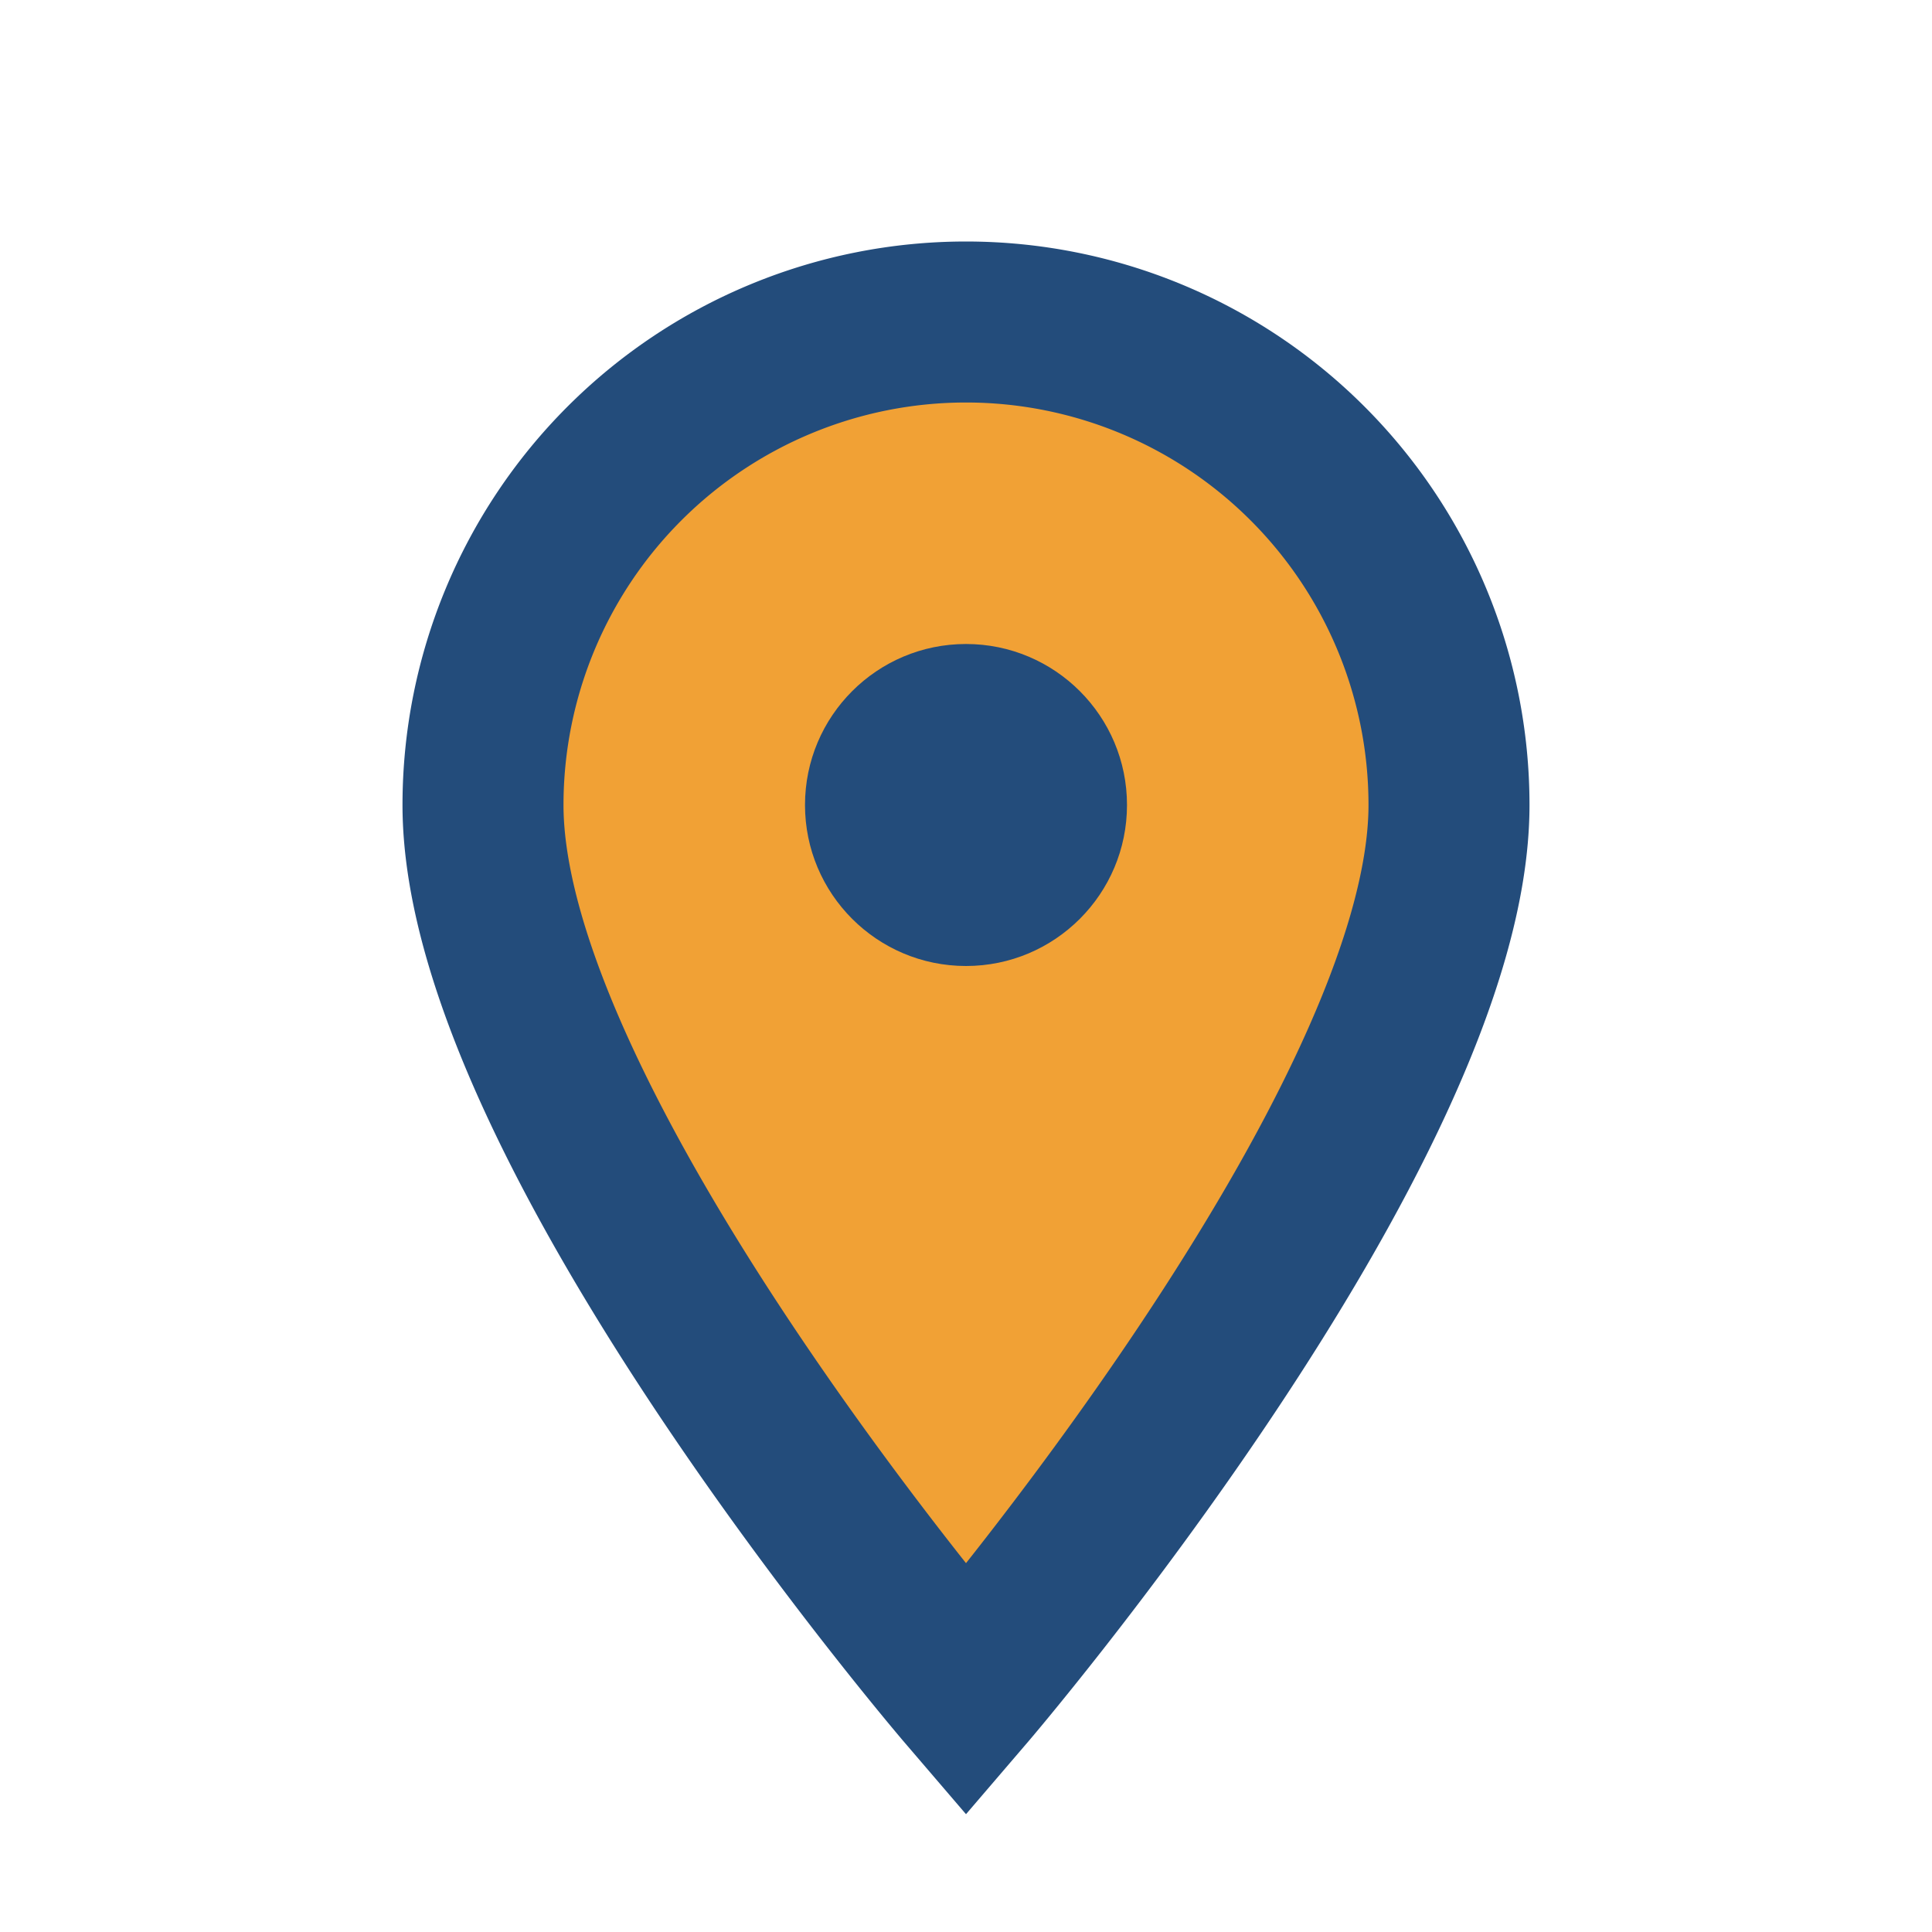
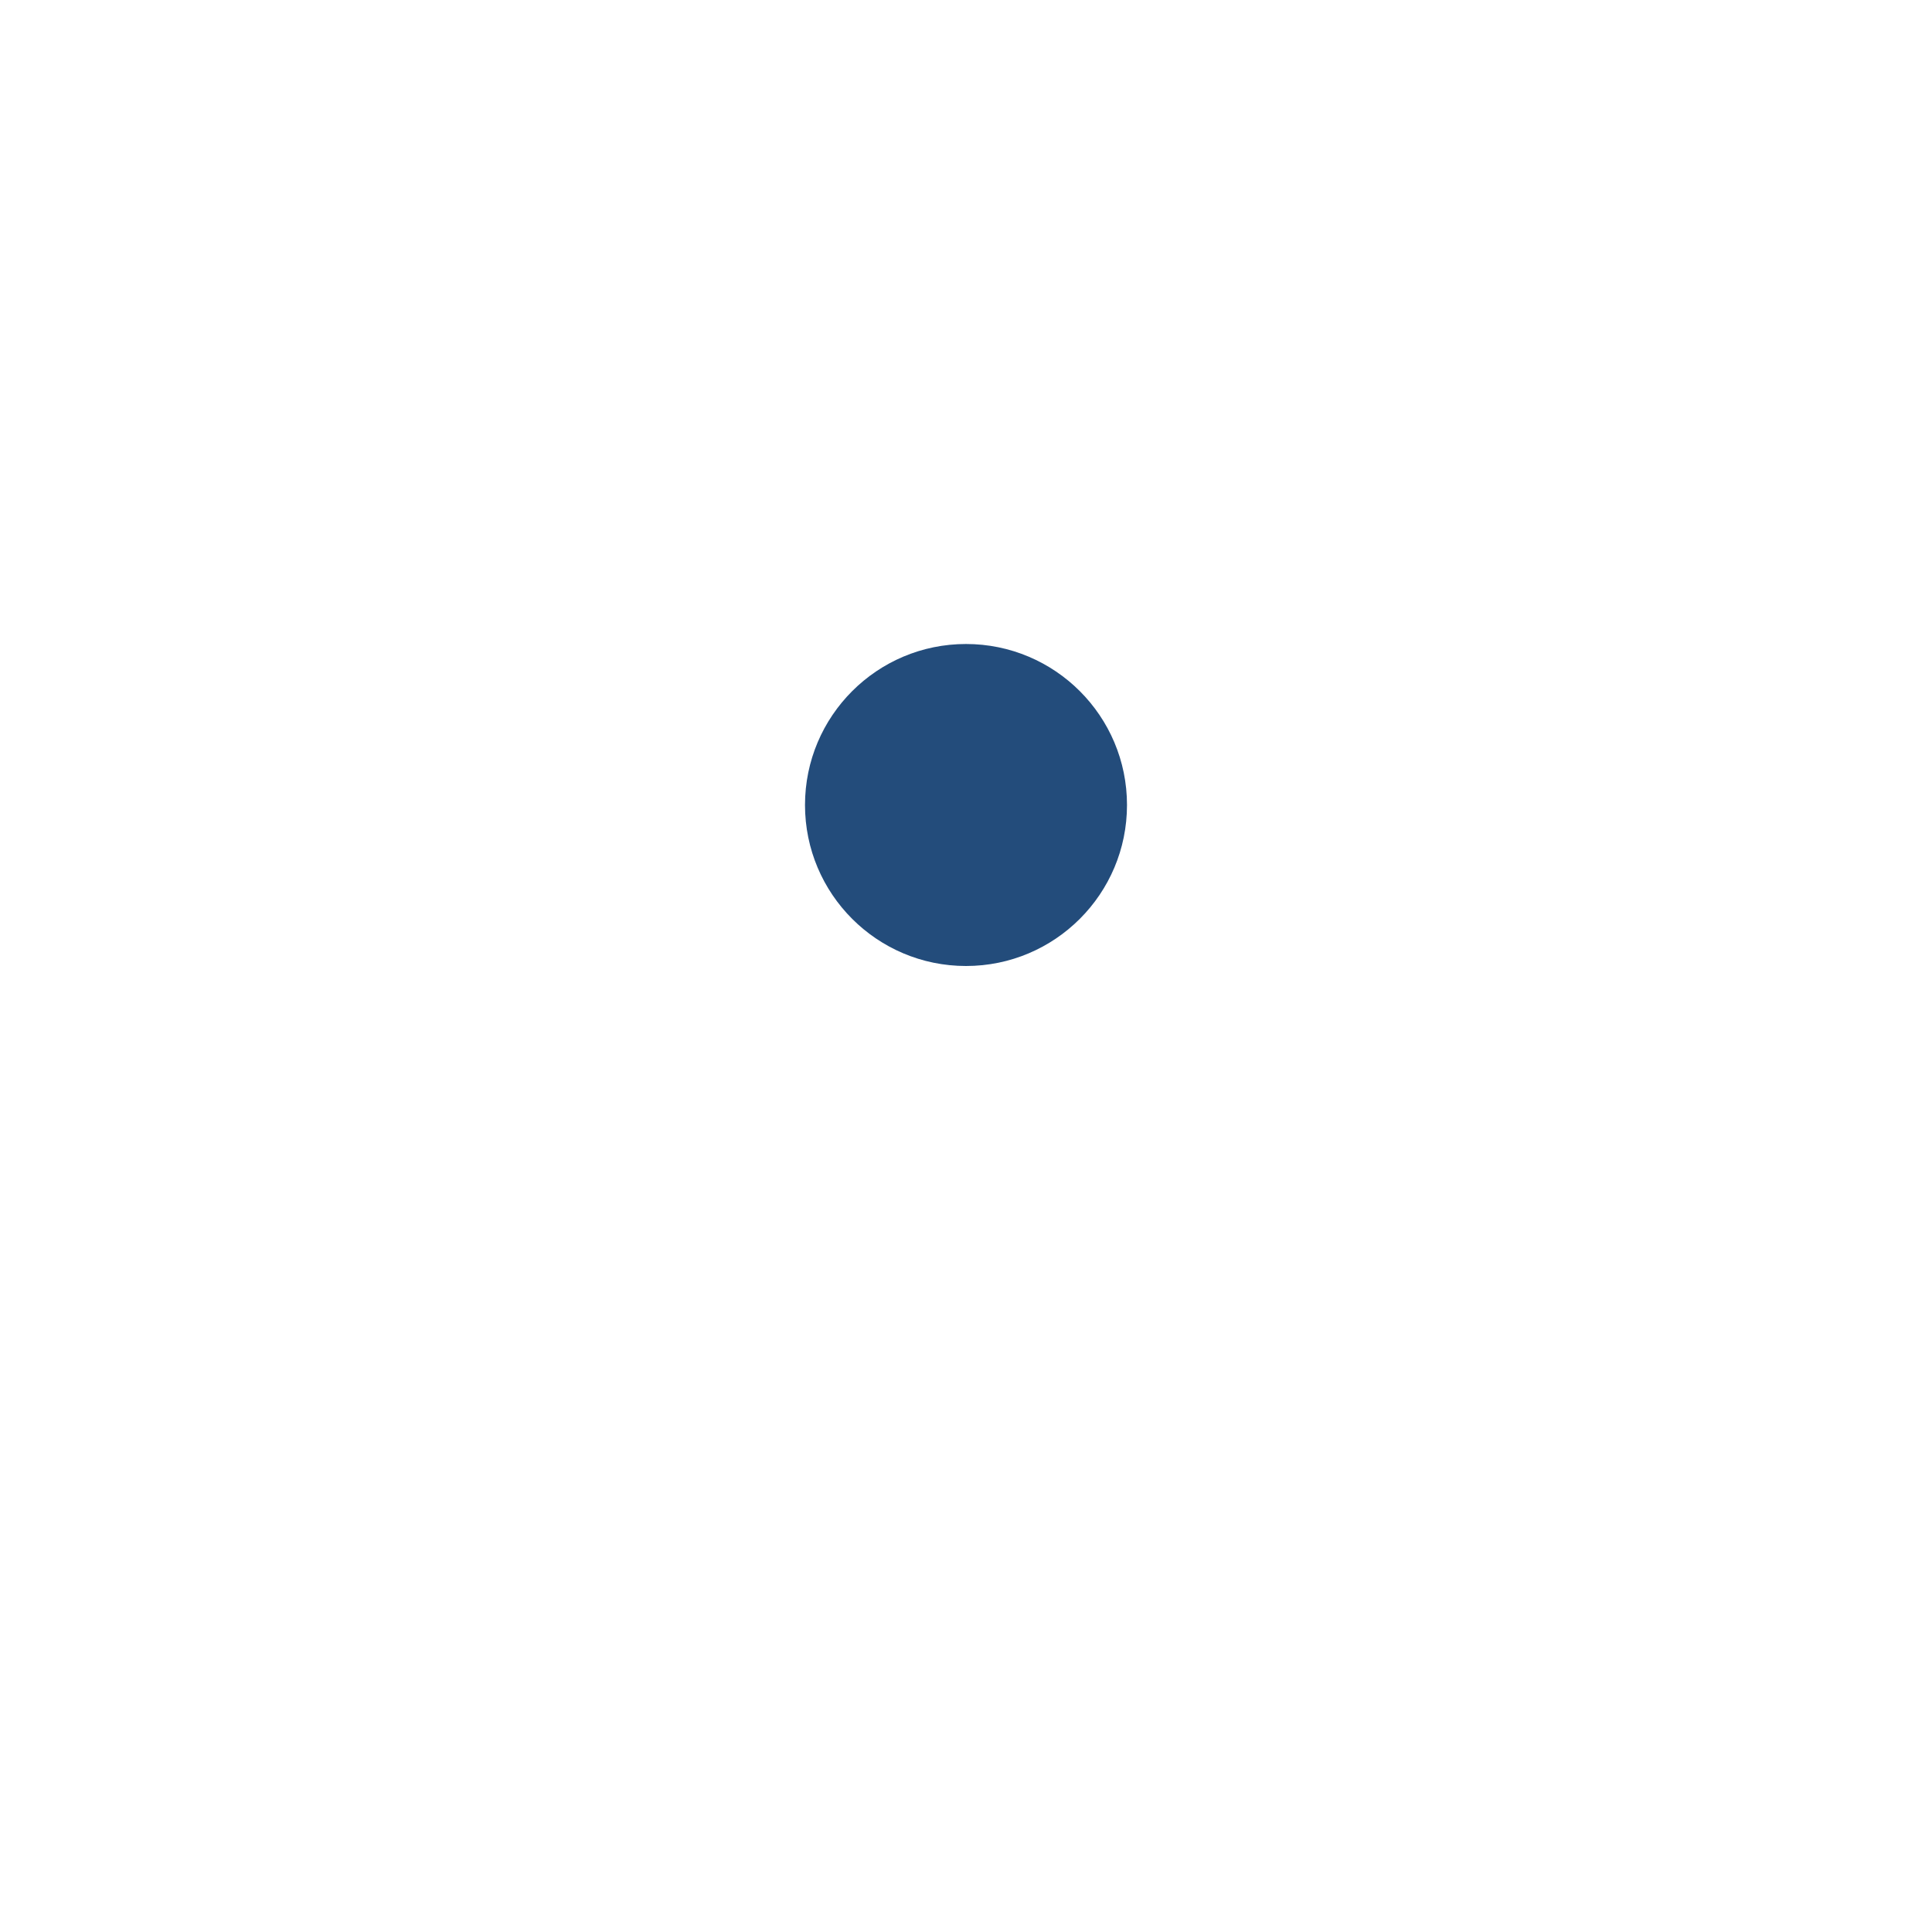
<svg xmlns="http://www.w3.org/2000/svg" width="24" height="24" viewBox="0 0 24 24">
-   <path d="M12 21s-6-7-6-11a6 6 0 1 1 12 0c0 4-6 11-6 11z" fill="#F1A135" stroke="#234C7B" stroke-width="2" />
  <circle cx="12" cy="10" r="2" fill="#234C7B" />
</svg>